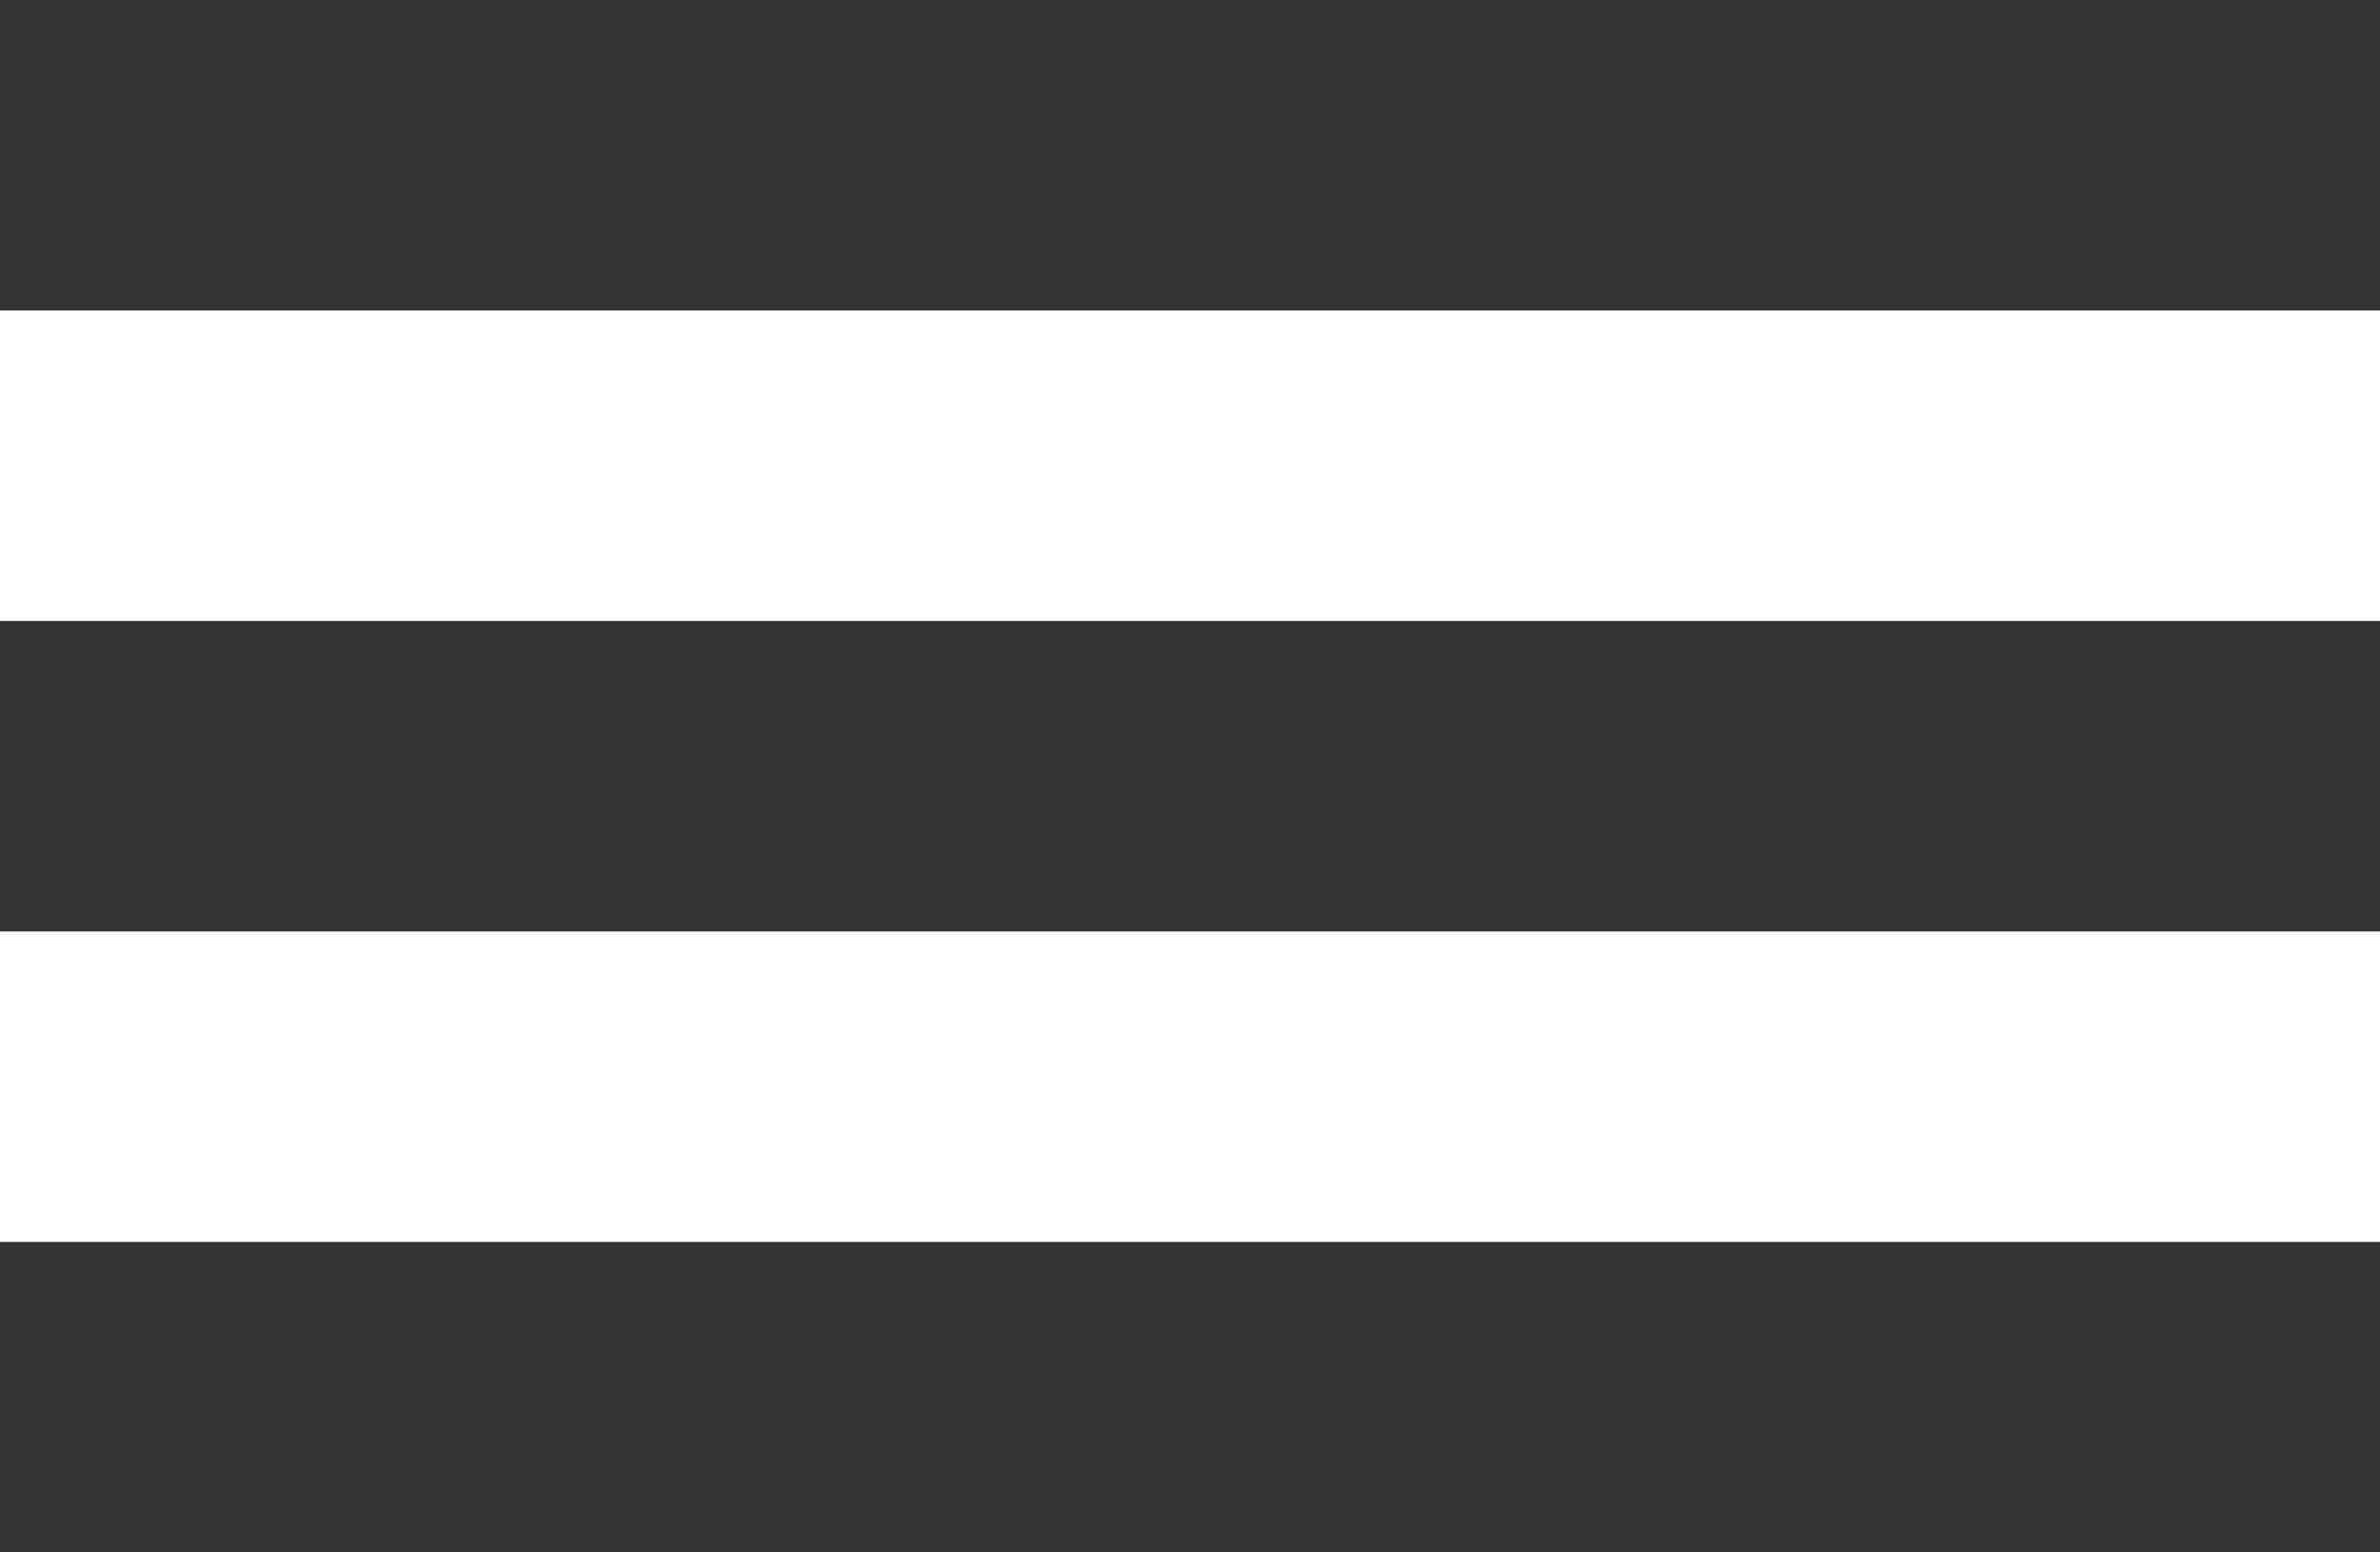
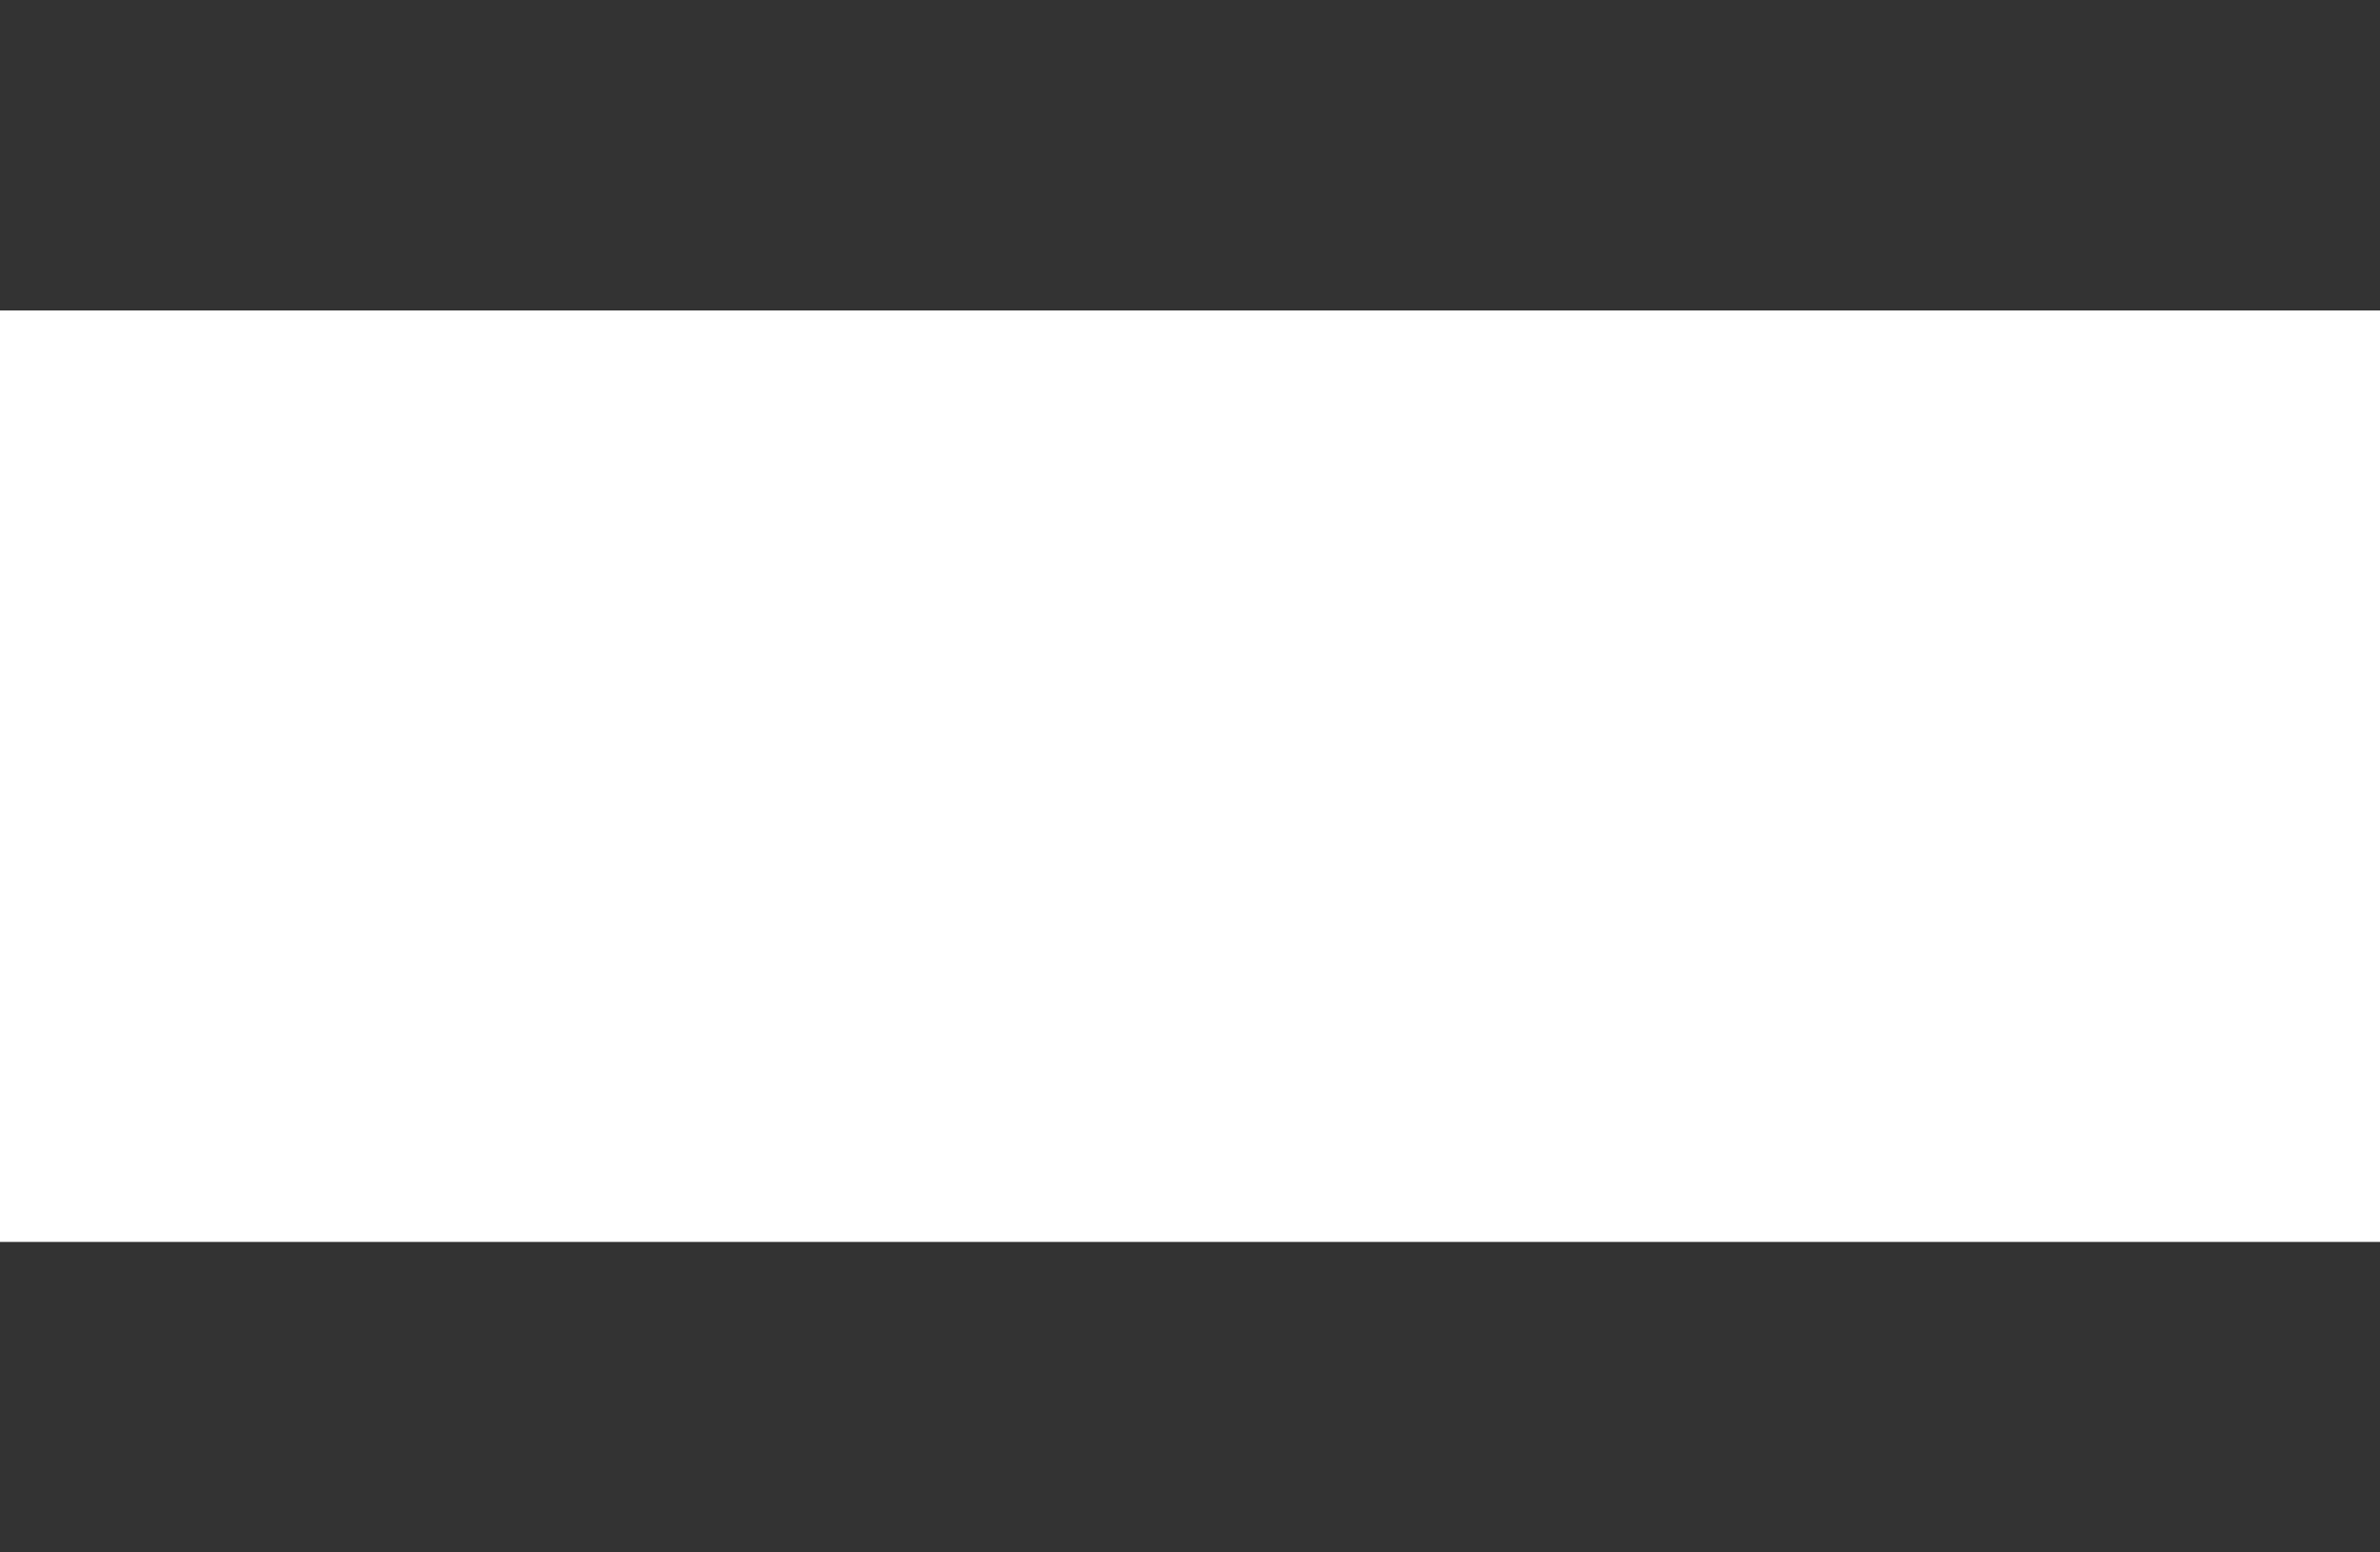
<svg xmlns="http://www.w3.org/2000/svg" width="23" height="15" viewBox="0 0 23 15" fill="none">
  <rect width="23" height="3" fill="#333333" />
-   <rect y="6" width="23" height="3" fill="#333333" />
  <rect y="12" width="23" height="3" fill="#333333" />
</svg>